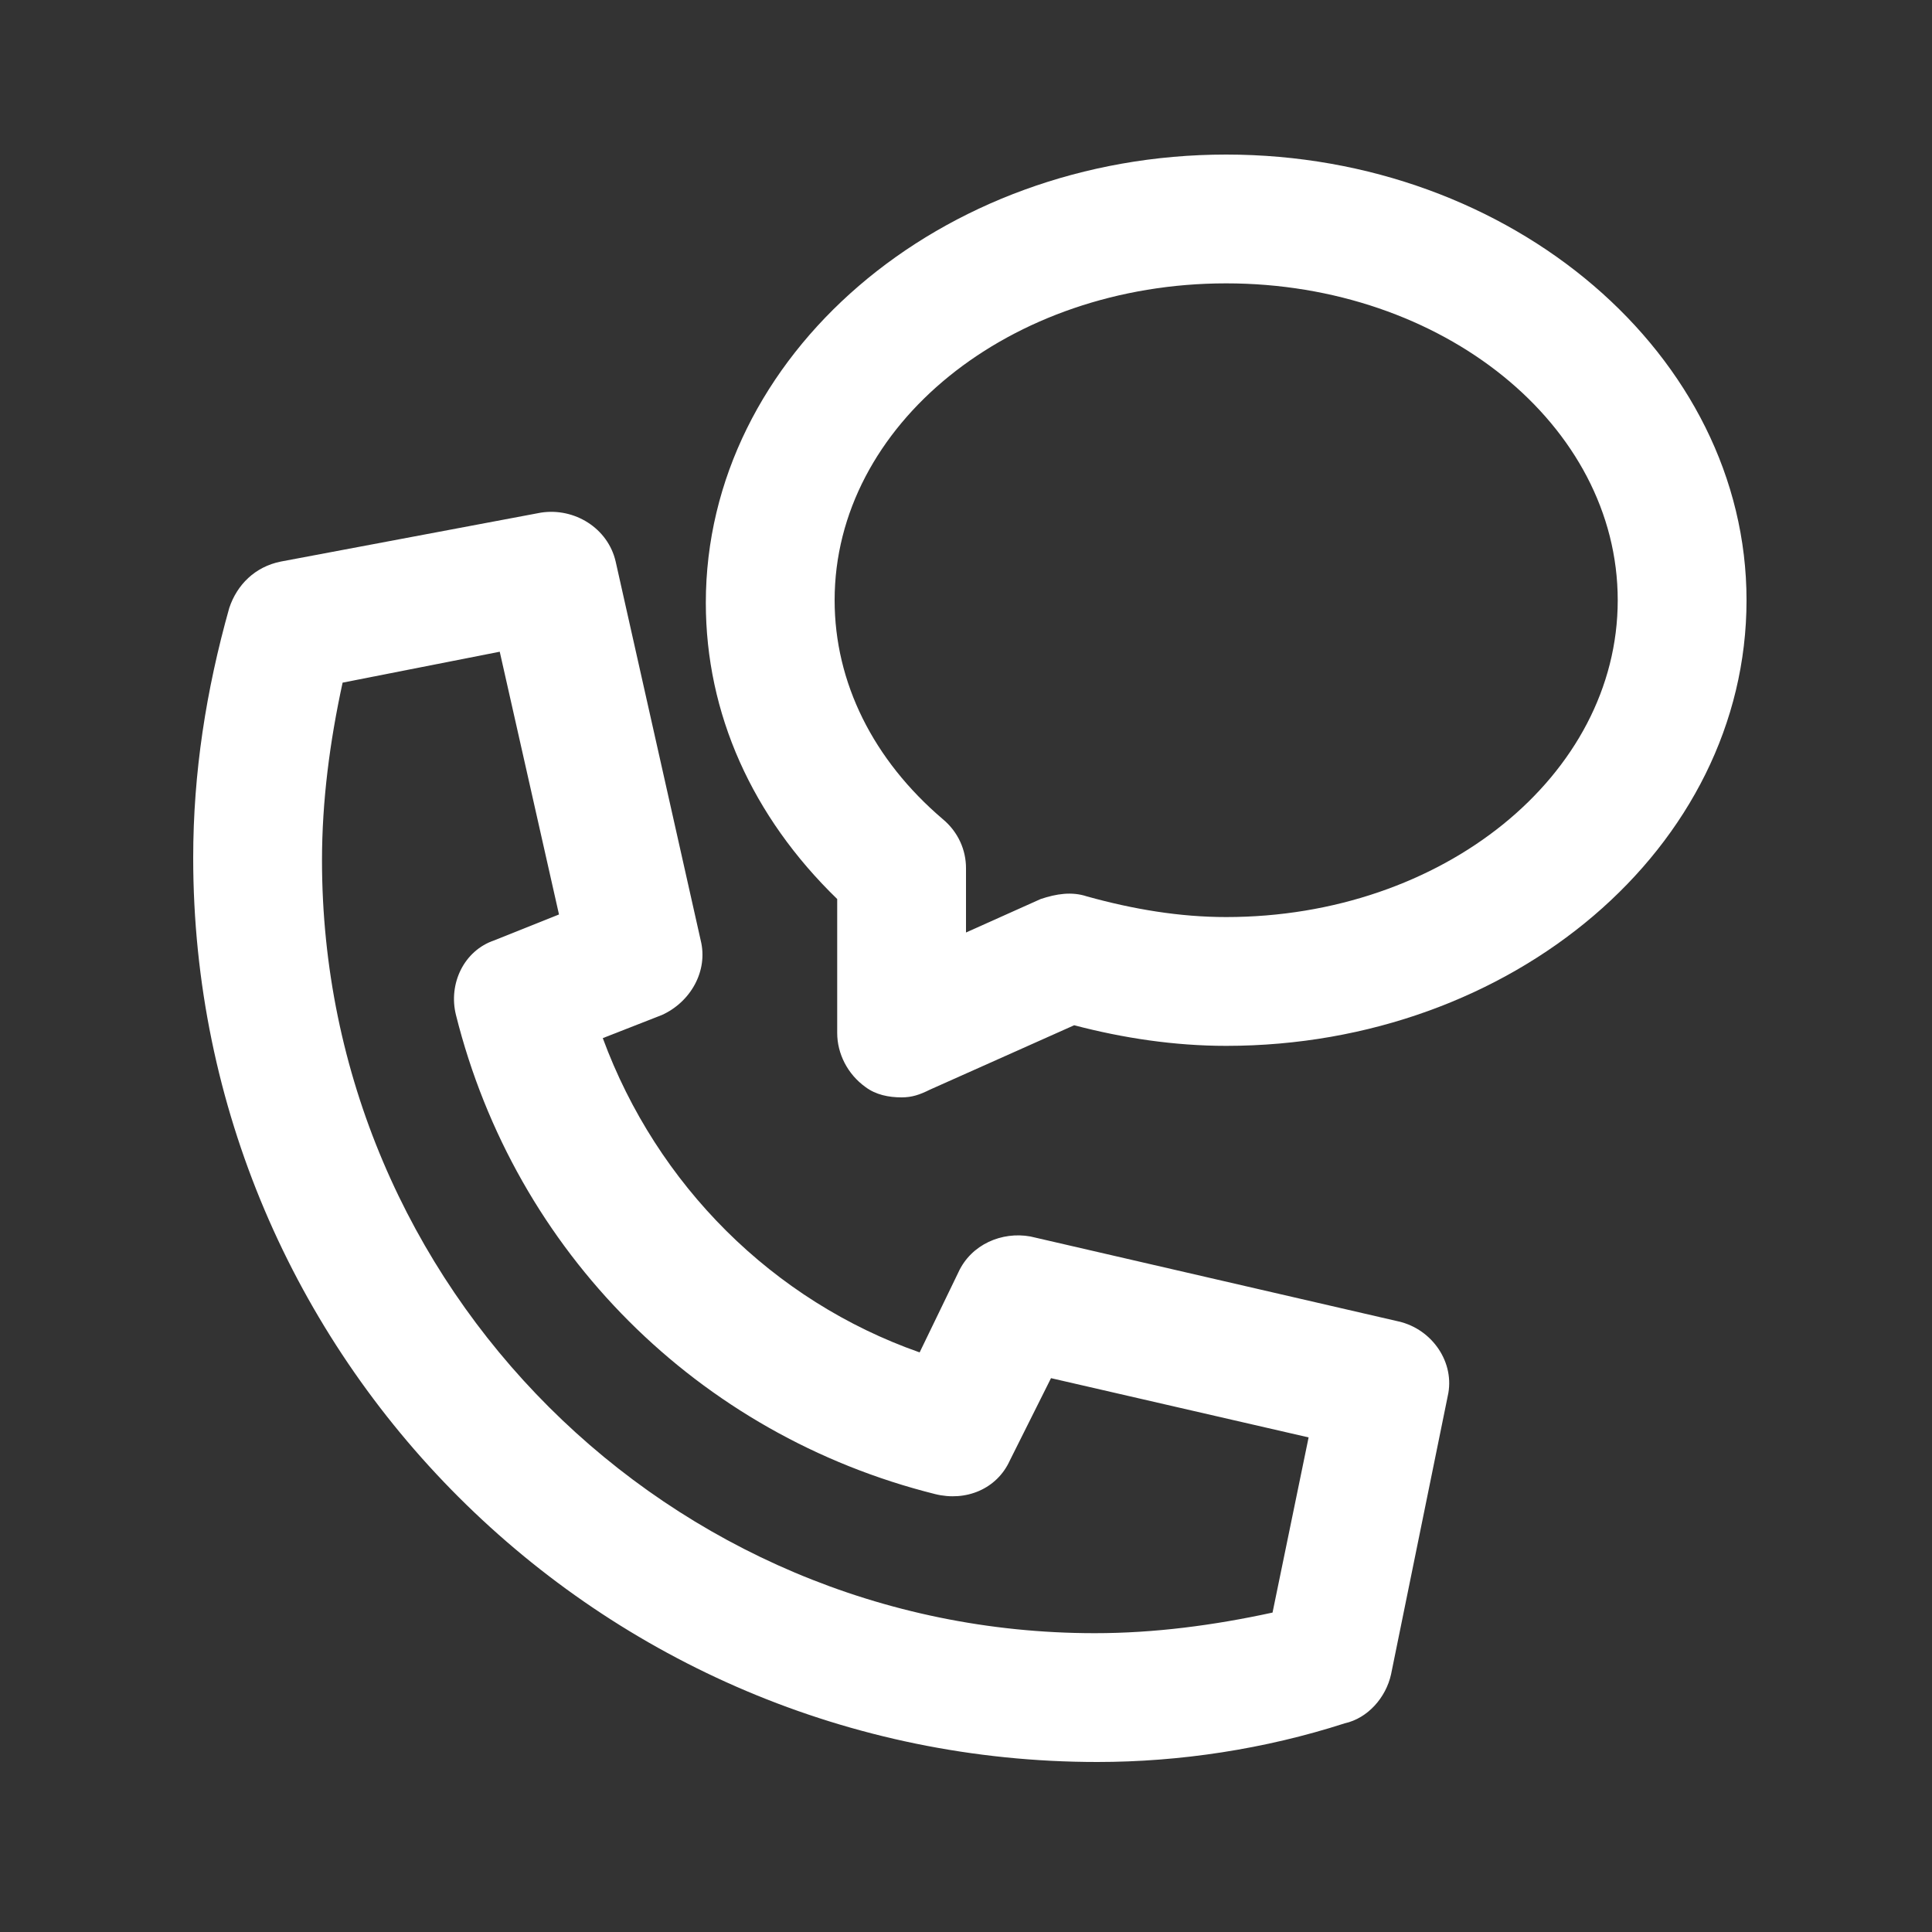
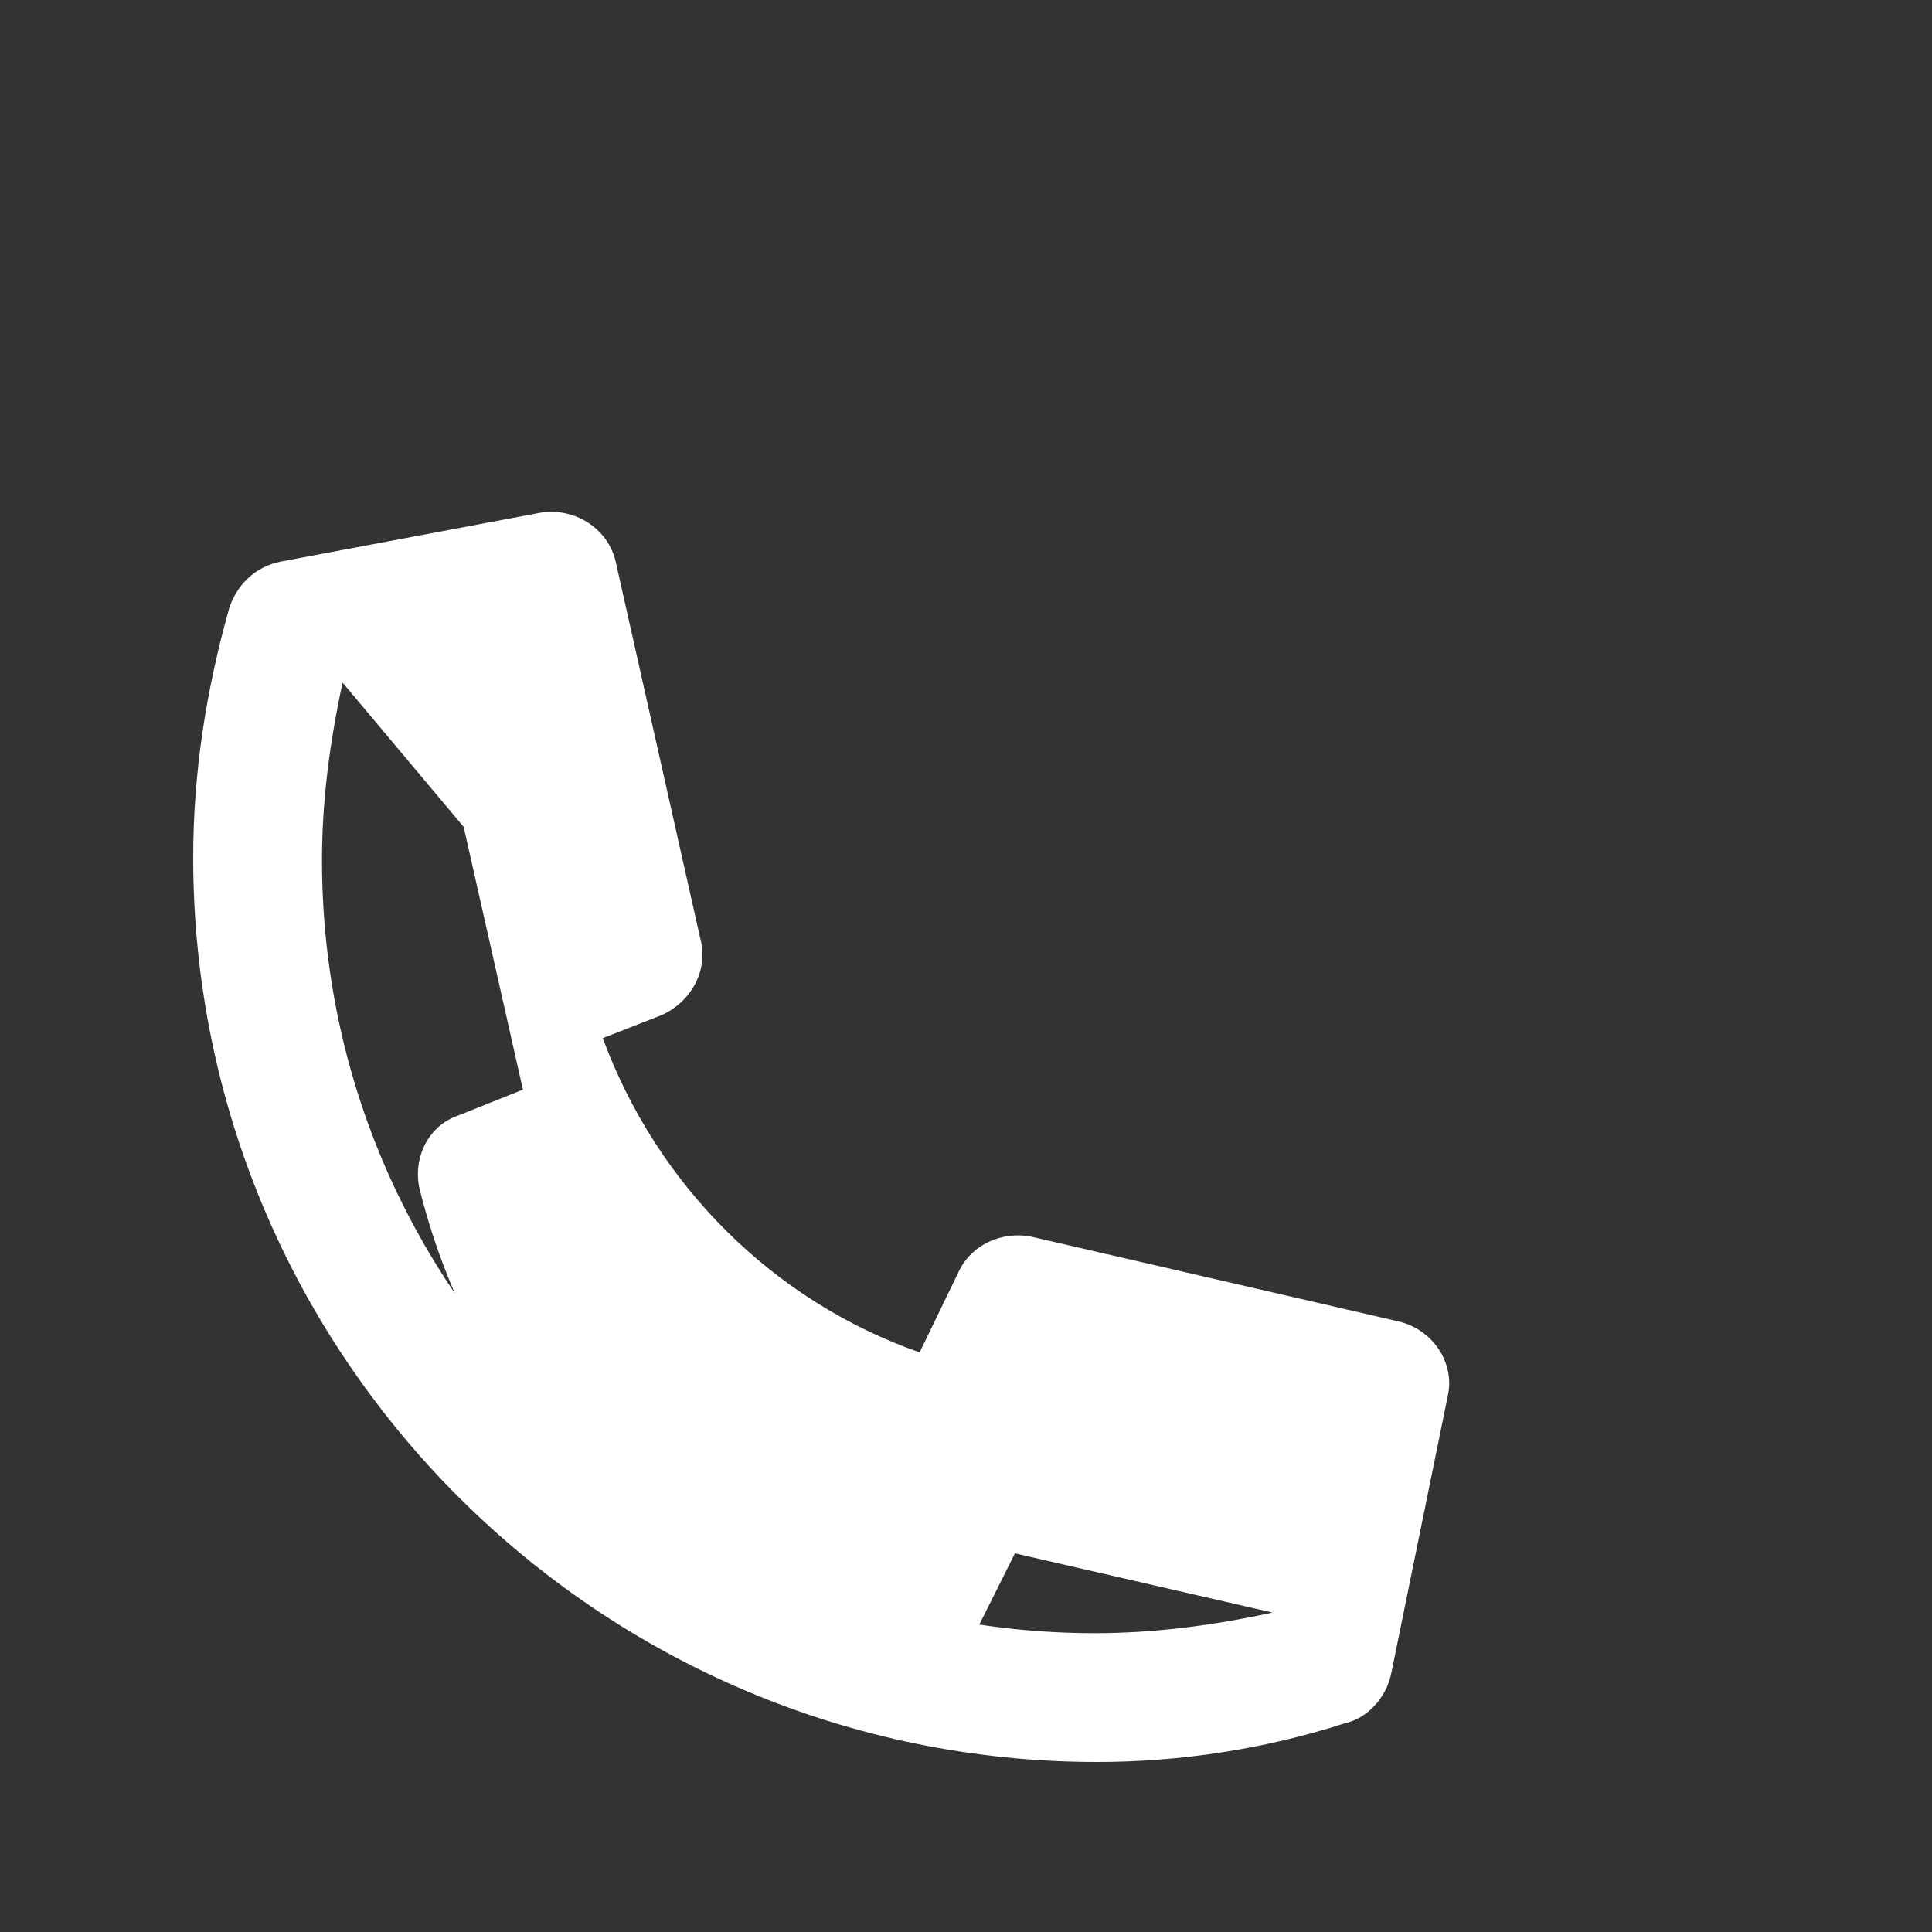
<svg xmlns="http://www.w3.org/2000/svg" version="1.1" id="Layer_1" x="0px" y="0px" viewBox="0 0 75 75" style="enable-background:new 0 0 75 75;" xml:space="preserve">
  <rect x="0" y="0" width="75" height="75" fill="#333333" stroke="none" />
  <style type="text/css">
	.st0{fill:#FFFFFF;}
</style>
  <g>
-     <path class="st0" d="M13.3,26.5c-0.5,2.3-0.8,4.6-0.8,6.9c0,16.6,13.5,30,30,30c2.3,0,4.6-0.3,6.9-0.8l1.4-6.8l-10-2.3l-1.6,3.2   c-0.5,1.1-1.7,1.6-2.9,1.3c-9.2-2.3-16.3-9.4-18.6-18.6c-0.3-1.2,0.3-2.5,1.5-2.9l2.5-1l-2.3-10.2L13.3,26.5z M42.6,68.4   c-19.3,0-35.1-15.7-35.1-35.1c0-3.3,0.5-6.5,1.4-9.7c0.3-0.9,1-1.6,2-1.8L21,19.9c1.3-0.2,2.6,0.6,2.9,1.9l3.3,14.7   c0.3,1.2-0.4,2.4-1.5,2.9l-2.3,0.9C25.5,46,30,50.5,35.7,52.5l1.5-3.1c0.5-1.1,1.7-1.6,2.8-1.4l14.3,3.3c1.3,0.3,2.2,1.6,1.9,2.9   L54,65c-0.2,0.9-0.9,1.7-1.8,1.9C49.1,67.9,45.8,68.4,42.6,68.4" />
-     <path class="st0" d="M47.6,11c-8.4,0-15.2,5.5-15.2,12.3c0,3.2,1.5,6.2,4.2,8.5c0.6,0.5,0.9,1.2,0.9,1.9v2.5l2.9-1.3   c0.6-0.2,1.2-0.3,1.8-0.1c1.8,0.5,3.6,0.8,5.4,0.8c8.4,0,15.2-5.5,15.2-12.3C62.8,16.5,56,11,47.6,11 M35,42.6   c-0.5,0-1-0.1-1.4-0.4c-0.7-0.5-1.1-1.3-1.1-2.1v-5.2c-3.3-3.2-5.1-7.2-5.1-11.5C27.4,13.8,36.5,6,47.6,6s20.2,7.8,20.2,17.3   c0,9.6-9.1,17.3-20.2,17.3c-2,0-4-0.3-5.9-0.8l-5.6,2.5C35.7,42.5,35.4,42.6,35,42.6" />
+     <path class="st0" d="M13.3,26.5c-0.5,2.3-0.8,4.6-0.8,6.9c0,16.6,13.5,30,30,30c2.3,0,4.6-0.3,6.9-0.8l-10-2.3l-1.6,3.2   c-0.5,1.1-1.7,1.6-2.9,1.3c-9.2-2.3-16.3-9.4-18.6-18.6c-0.3-1.2,0.3-2.5,1.5-2.9l2.5-1l-2.3-10.2L13.3,26.5z M42.6,68.4   c-19.3,0-35.1-15.7-35.1-35.1c0-3.3,0.5-6.5,1.4-9.7c0.3-0.9,1-1.6,2-1.8L21,19.9c1.3-0.2,2.6,0.6,2.9,1.9l3.3,14.7   c0.3,1.2-0.4,2.4-1.5,2.9l-2.3,0.9C25.5,46,30,50.5,35.7,52.5l1.5-3.1c0.5-1.1,1.7-1.6,2.8-1.4l14.3,3.3c1.3,0.3,2.2,1.6,1.9,2.9   L54,65c-0.2,0.9-0.9,1.7-1.8,1.9C49.1,67.9,45.8,68.4,42.6,68.4" />
  </g>
</svg>